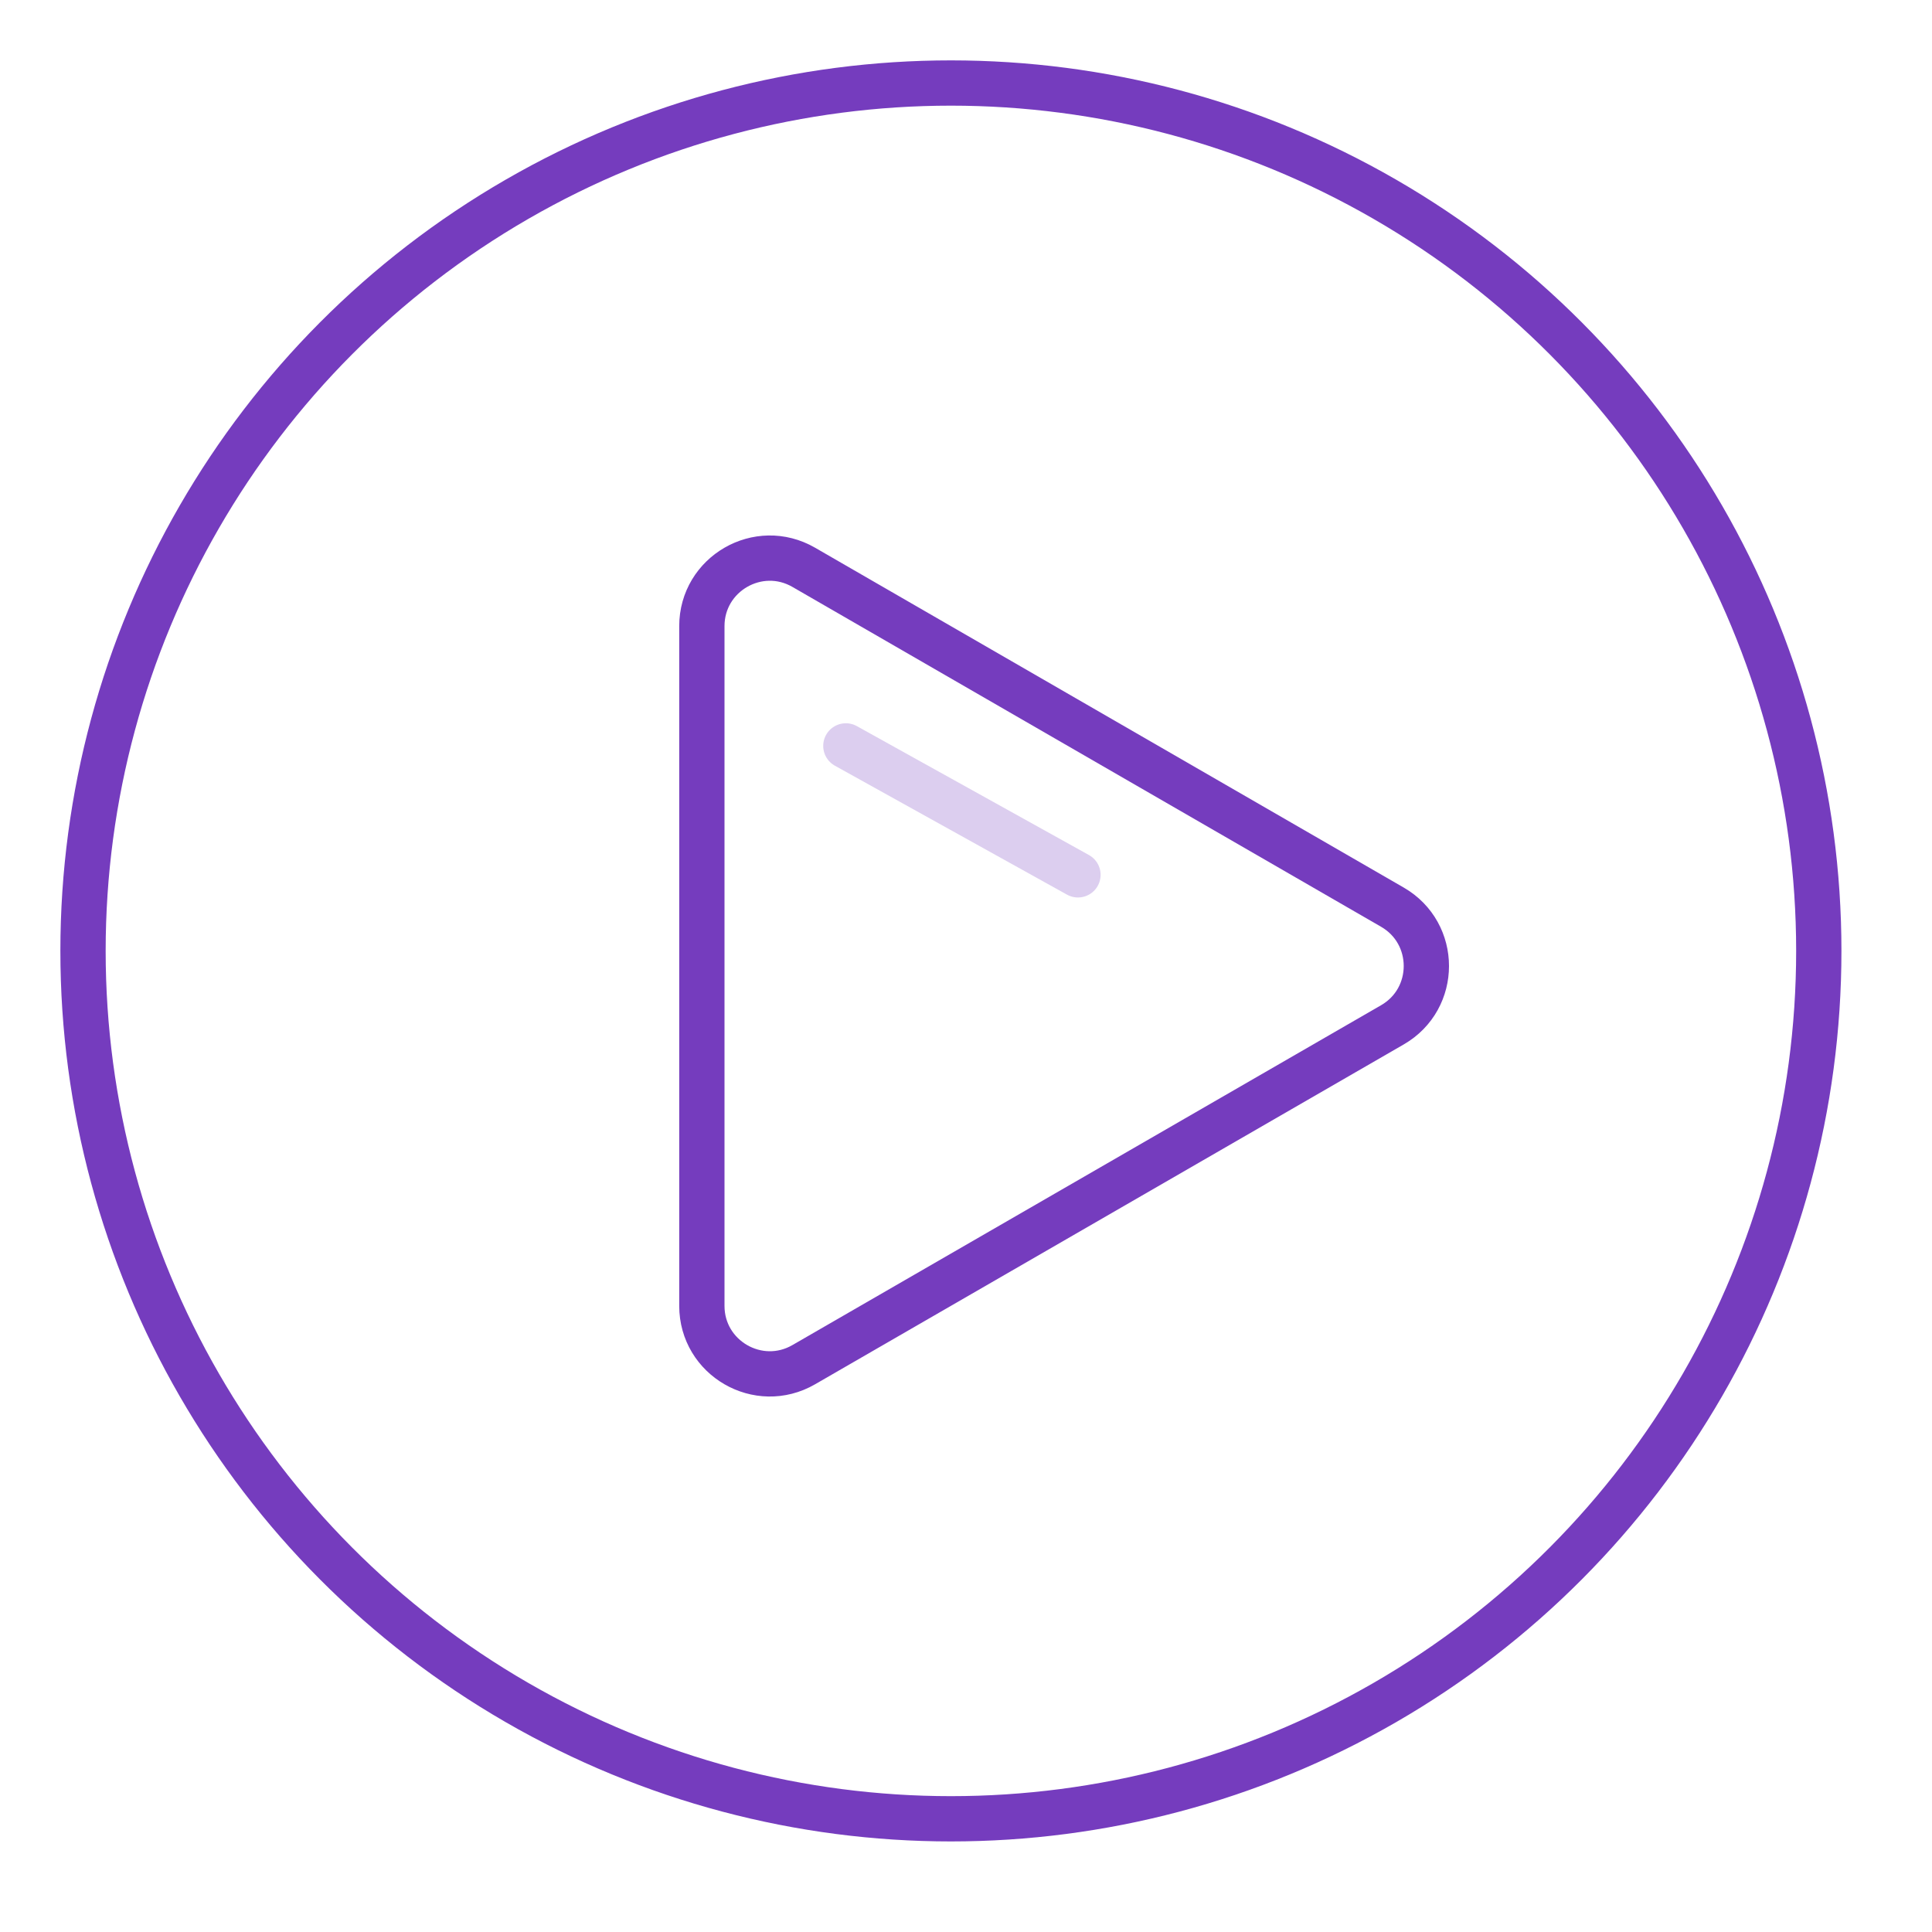
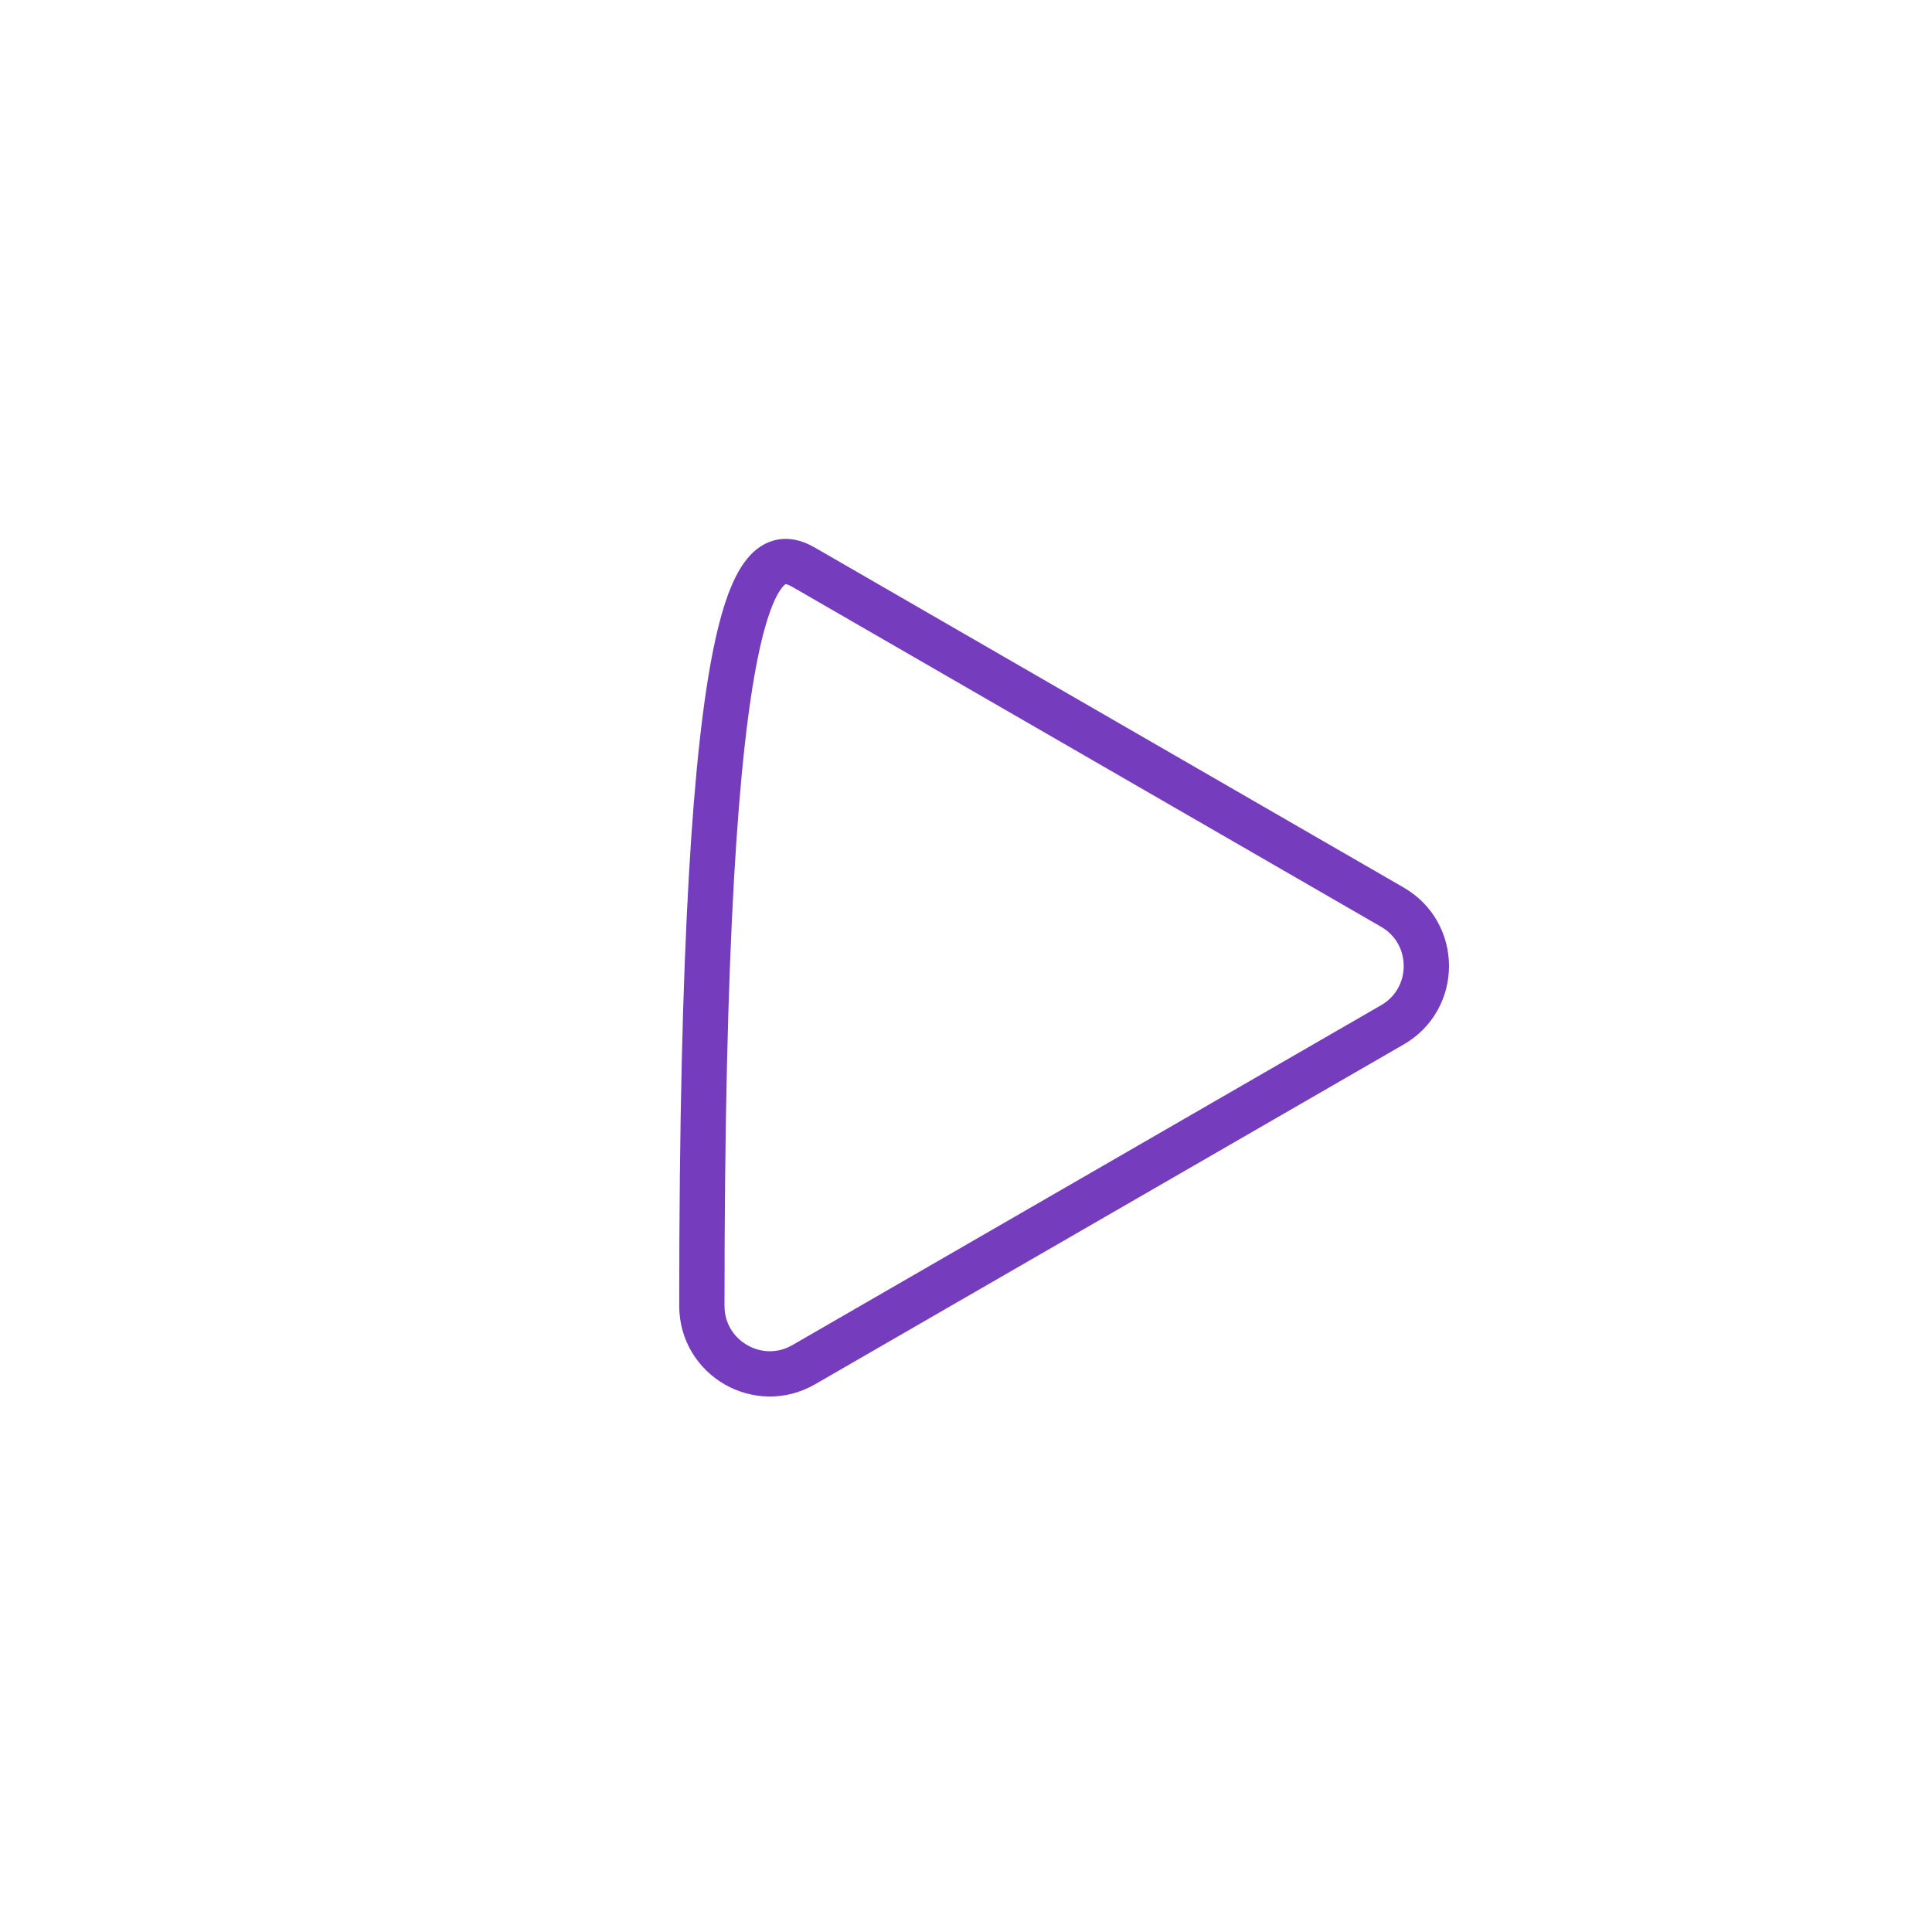
<svg xmlns="http://www.w3.org/2000/svg" width="64" height="64" viewBox="0 0 64 64" fill="none">
-   <circle cx="31.5" cy="31.5" r="28.75" stroke="#753CBE" stroke-width="1.5" />
-   <path d="M46.125 33.949L26.625 45.207C25.125 46.073 23.25 44.99 23.25 43.258L23.25 20.742C23.25 19.01 25.125 17.927 26.625 18.793L46.125 30.051C47.625 30.918 47.625 33.083 46.125 33.949Z" stroke="#753CBE" stroke-width="1.5" />
-   <line x1="28.02" y1="24.709" x2="35.709" y2="28.98" stroke="#DCCEEF" stroke-width="1.5" stroke-linecap="round" />
+   <path d="M46.125 33.949L26.625 45.207C25.125 46.073 23.25 44.99 23.25 43.258C23.25 19.01 25.125 17.927 26.625 18.793L46.125 30.051C47.625 30.918 47.625 33.083 46.125 33.949Z" stroke="#753CBE" stroke-width="1.5" />
</svg>